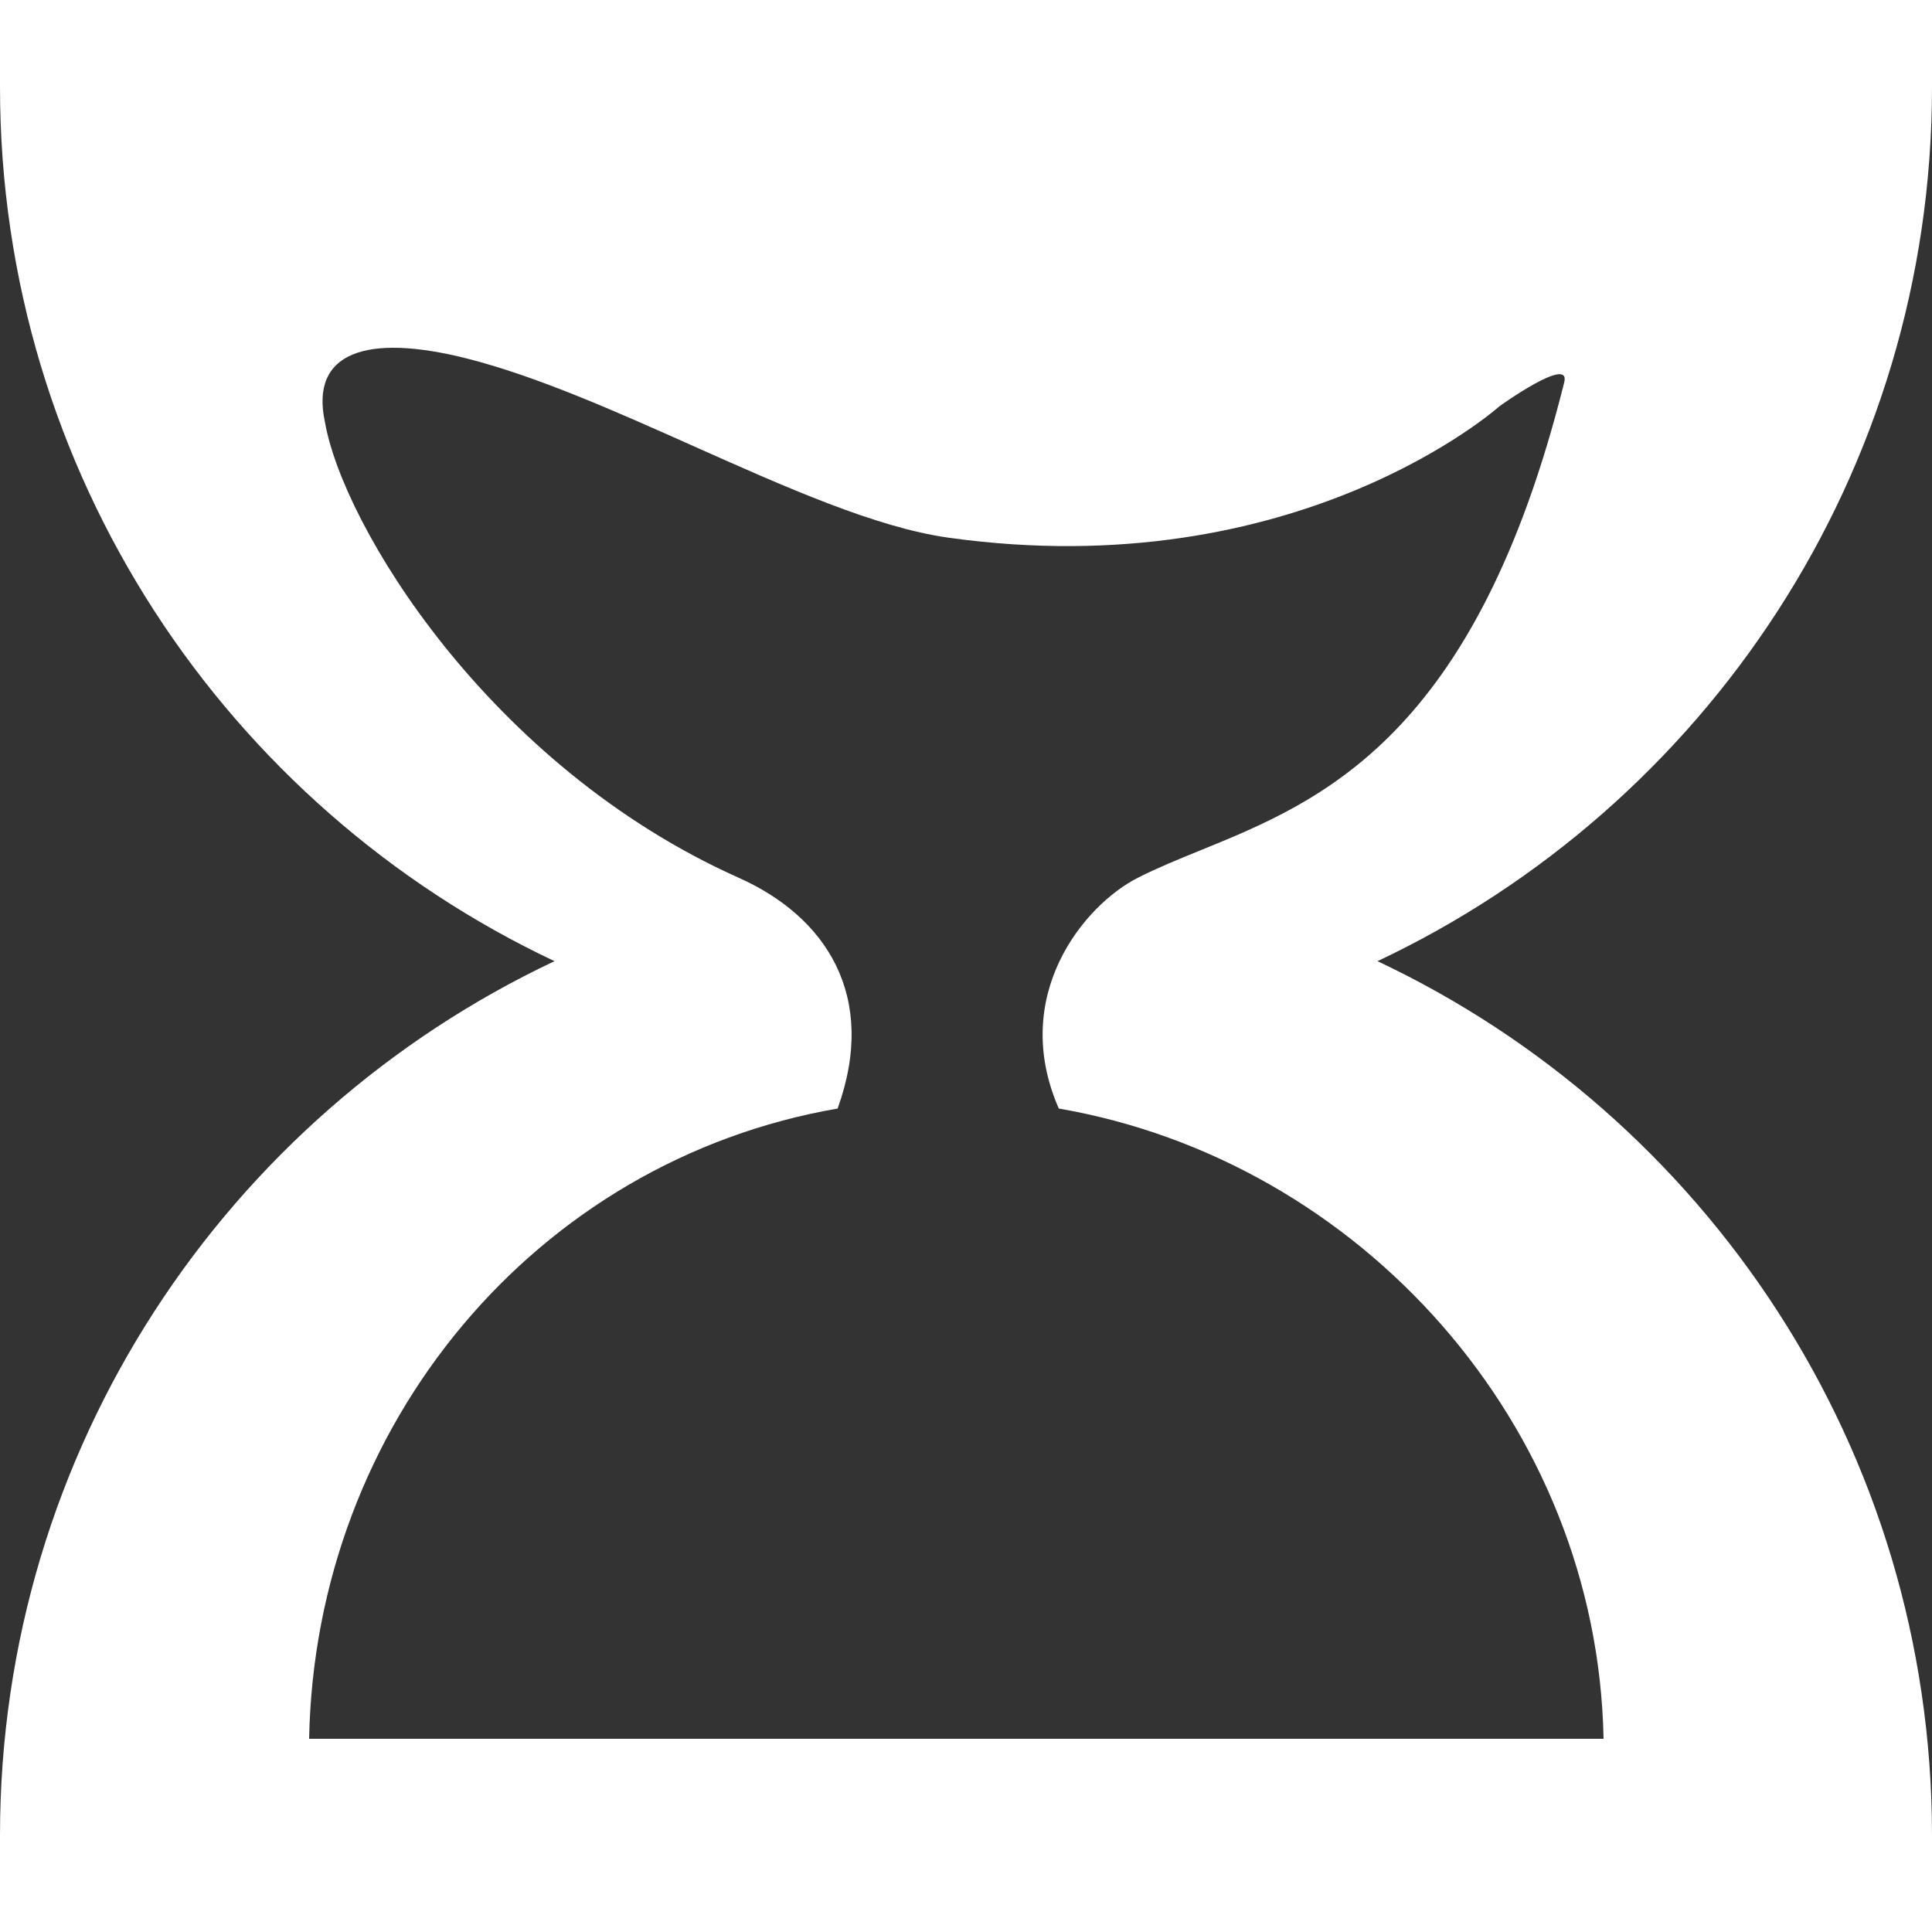
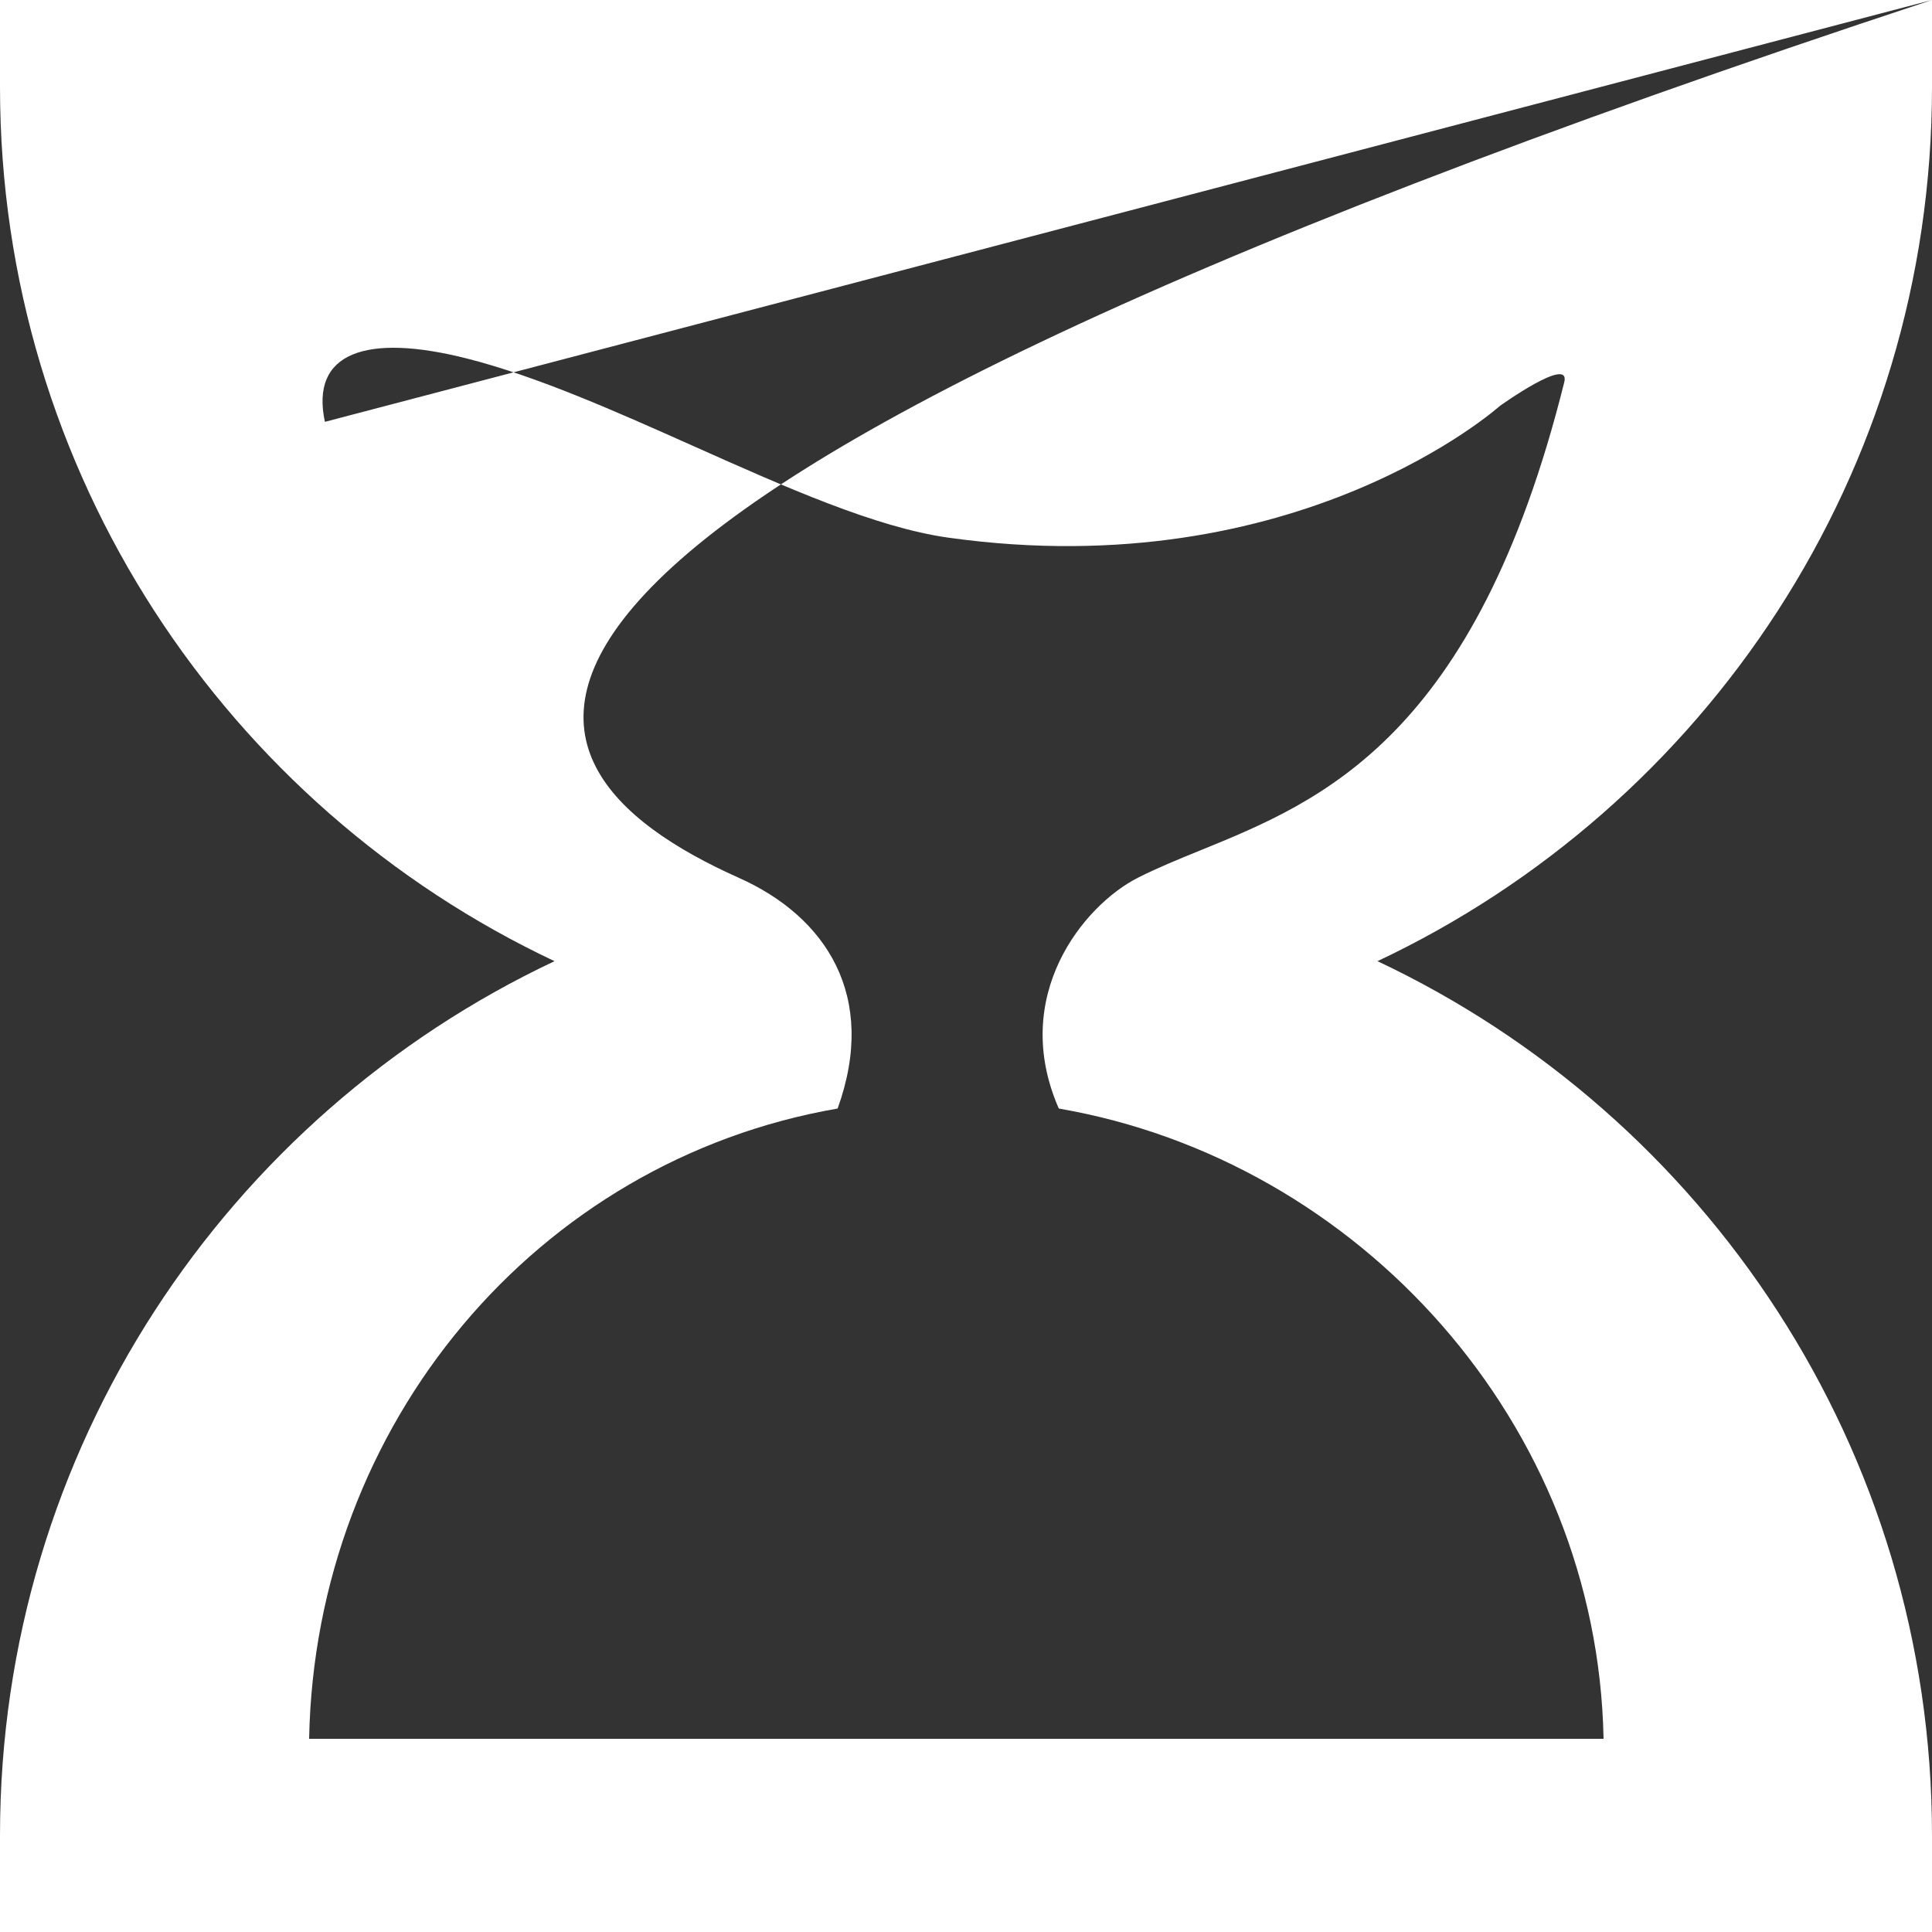
<svg xmlns="http://www.w3.org/2000/svg" width="517" height="517" viewBox="0 0 517 517" fill="none">
  <rect x="0" y="0" width="517" height="517" fill="#333333" stroke="none" />
-   <path fill-rule="evenodd" clip-rule="evenodd" d="M517 0V23.265C517 126.649 456.309 215.858 368.612 257.207C456.309 298.557 517 387.766 517 491.15V517H3.64136e-06L2.54698e-06 491.15C-1.82984e-06 387.766 60.691 298.557 148.388 257.207C60.691 215.858 2.22755e-06 126.649 4.09195e-07 23.265L0 3.42322e-06L517 0ZM86.945 112.885C91.631 140.279 130.621 204.946 197.713 234.904C220.974 245.29 235.016 266.493 224.146 296.643C143.655 310.534 84.337 381.02 82.72 465.3H429.11C427.493 381.02 363.824 310.534 283.334 296.643C270.123 266.493 290.01 242.254 304.458 234.904C309.617 232.279 315.238 229.99 321.156 227.579C353.523 214.398 394.822 197.578 418.589 102.296C420.418 94.963 401.33 108.65 401.33 108.65C401.33 108.65 347.448 157.02 253.74 143.871C234.355 141.151 210.212 130.373 185.662 119.415C164.838 110.119 143.721 100.693 124.968 95.943C97.886 89.082 82.96 94.366 86.945 112.885Z" fill="white" />
+   <path fill-rule="evenodd" clip-rule="evenodd" d="M517 0V23.265C517 126.649 456.309 215.858 368.612 257.207C456.309 298.557 517 387.766 517 491.15V517H3.64136e-06L2.54698e-06 491.15C-1.82984e-06 387.766 60.691 298.557 148.388 257.207C60.691 215.858 2.22755e-06 126.649 4.09195e-07 23.265L0 3.42322e-06L517 0ZC91.631 140.279 130.621 204.946 197.713 234.904C220.974 245.29 235.016 266.493 224.146 296.643C143.655 310.534 84.337 381.02 82.72 465.3H429.11C427.493 381.02 363.824 310.534 283.334 296.643C270.123 266.493 290.01 242.254 304.458 234.904C309.617 232.279 315.238 229.99 321.156 227.579C353.523 214.398 394.822 197.578 418.589 102.296C420.418 94.963 401.33 108.65 401.33 108.65C401.33 108.65 347.448 157.02 253.74 143.871C234.355 141.151 210.212 130.373 185.662 119.415C164.838 110.119 143.721 100.693 124.968 95.943C97.886 89.082 82.96 94.366 86.945 112.885Z" fill="white" />
</svg>